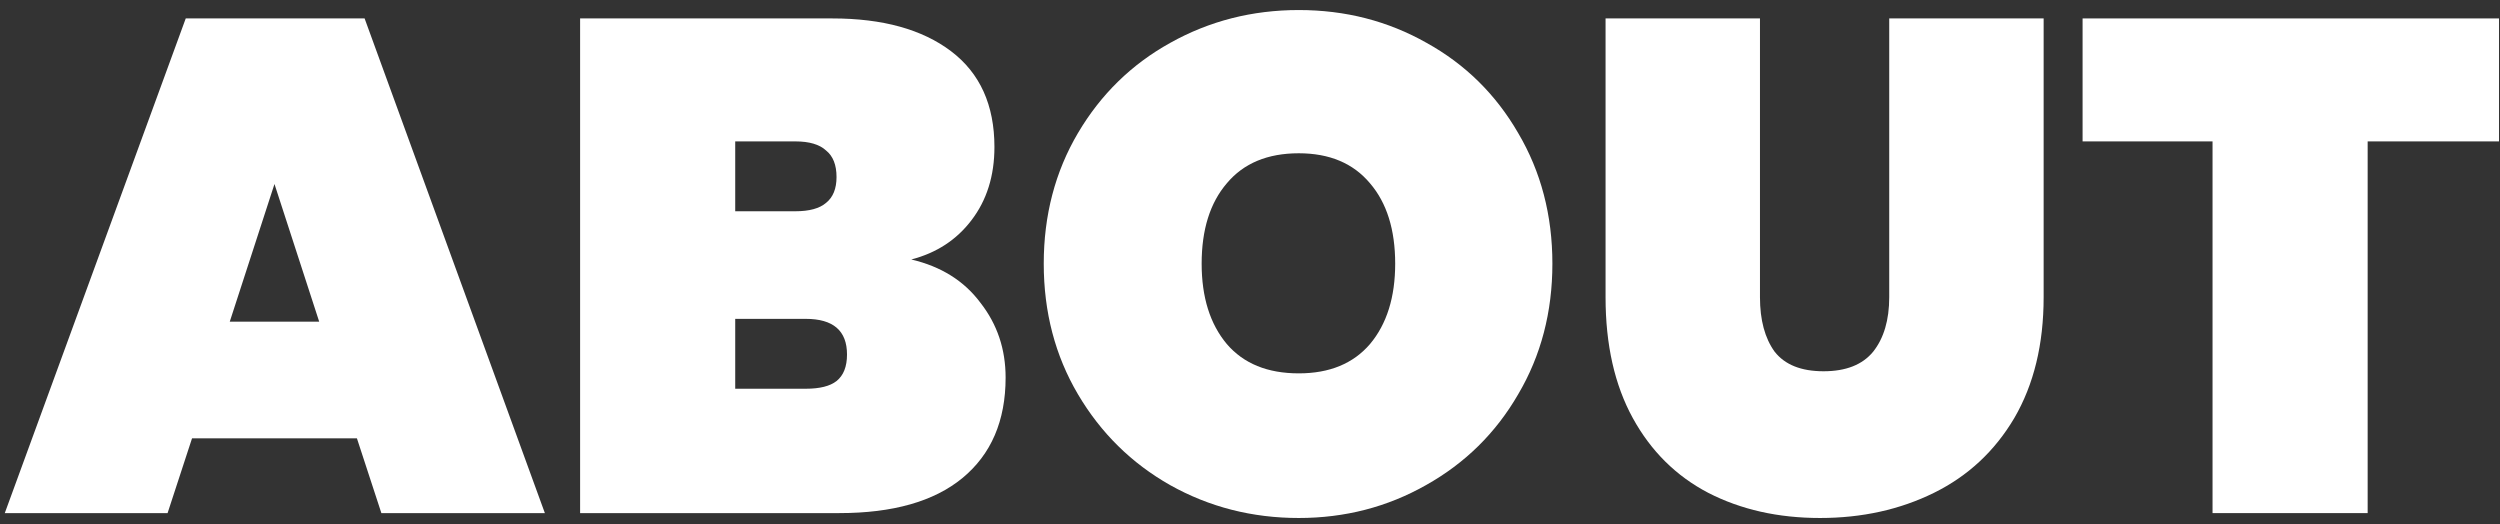
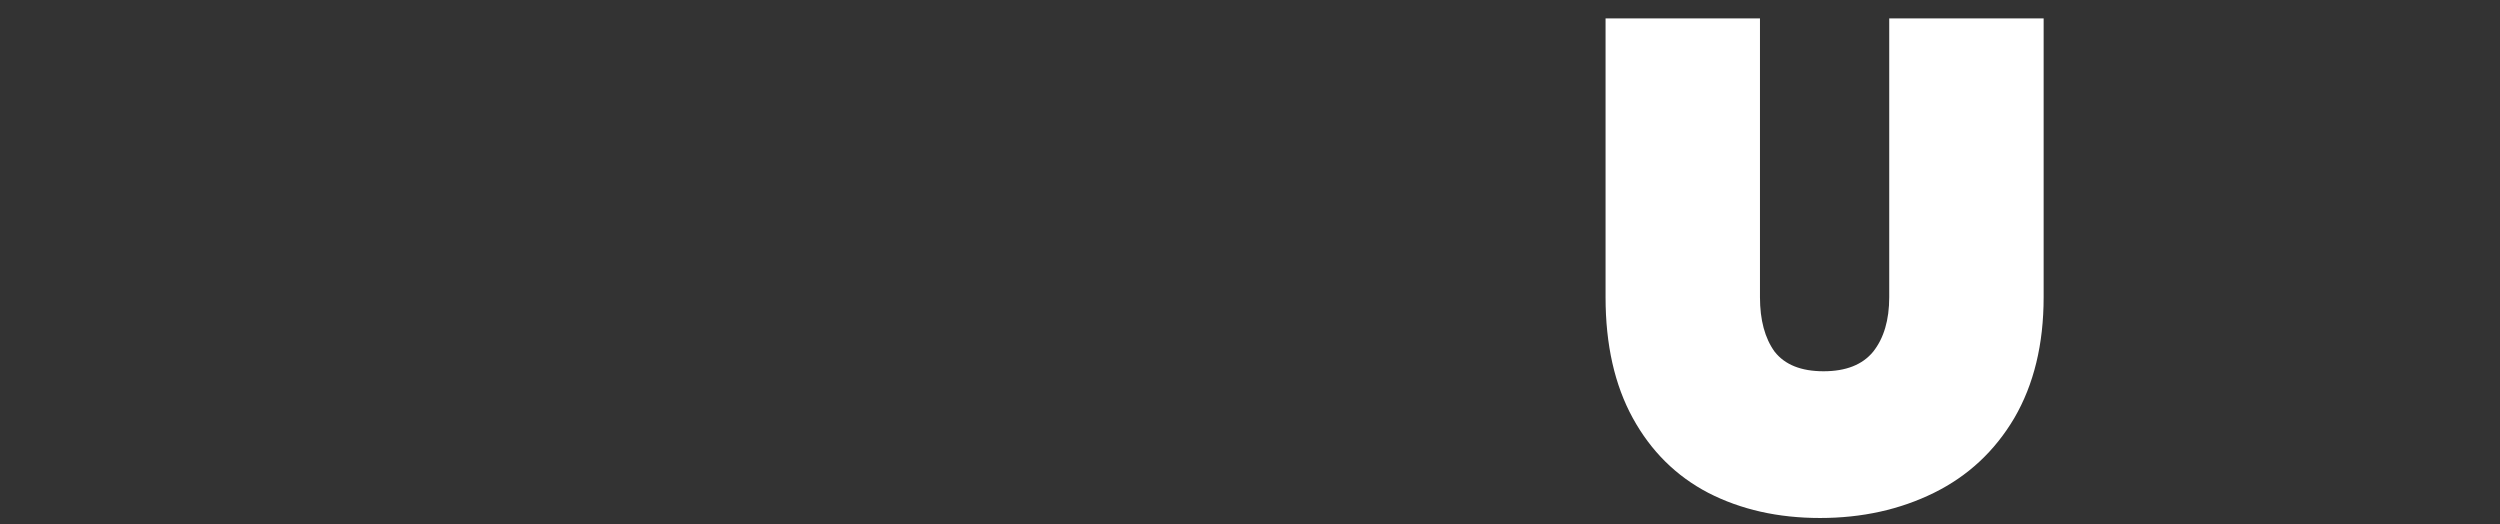
<svg xmlns="http://www.w3.org/2000/svg" width="229" height="48" viewBox="0 0 229 48" fill="none">
  <rect x="0" y="0" width="229" height="48" fill="#333333" stroke="none" />
-   <path d="M228.909 1.688V12.952H216.877V47H202.669V12.952H190.765V1.688H228.909Z" fill="white" />
  <path d="M161.213 1.688V27.224C161.213 29.315 161.661 30.979 162.557 32.216C163.496 33.411 164.989 34.008 167.037 34.008C169.085 34.008 170.6 33.411 171.581 32.216C172.562 30.979 173.053 29.315 173.053 27.224V1.688H187.197V27.224C187.197 31.533 186.301 35.224 184.509 38.296C182.717 41.325 180.264 43.608 177.149 45.144C174.034 46.68 170.557 47.448 166.717 47.448C162.877 47.448 159.464 46.68 156.477 45.144C153.533 43.608 151.229 41.325 149.565 38.296C147.901 35.267 147.069 31.576 147.069 27.224V1.688H161.213Z" fill="white" />
-   <path d="M118.967 47.448C114.701 47.448 110.775 46.445 107.191 44.44C103.65 42.435 100.834 39.661 98.743 36.12C96.653 32.579 95.607 28.589 95.607 24.152C95.607 19.715 96.653 15.725 98.743 12.184C100.834 8.643 103.65 5.891 107.191 3.928C110.775 1.923 114.701 0.92 118.967 0.92C123.234 0.92 127.138 1.923 130.679 3.928C134.221 5.891 137.015 8.643 139.063 12.184C141.154 15.725 142.199 19.715 142.199 24.152C142.199 28.589 141.154 32.579 139.063 36.12C137.015 39.661 134.199 42.435 130.615 44.44C127.074 46.445 123.191 47.448 118.967 47.448ZM118.967 34.2C121.783 34.2 123.959 33.304 125.495 31.512C127.031 29.677 127.799 27.224 127.799 24.152C127.799 21.037 127.031 18.584 125.495 16.792C123.959 14.957 121.783 14.04 118.967 14.04C116.109 14.04 113.911 14.957 112.375 16.792C110.839 18.584 110.071 21.037 110.071 24.152C110.071 27.224 110.839 29.677 112.375 31.512C113.911 33.304 116.109 34.2 118.967 34.2Z" fill="white" />
-   <path d="M83.474 23.768C86.204 24.408 88.316 25.731 89.81 27.736C91.346 29.699 92.114 31.981 92.114 34.584C92.114 38.552 90.791 41.624 88.146 43.8C85.543 45.933 81.788 47 76.882 47H53.138V1.688H76.242C80.85 1.688 84.476 2.691 87.122 4.696C89.767 6.701 91.09 9.624 91.09 13.464C91.09 16.109 90.386 18.349 88.978 20.184C87.612 21.976 85.778 23.171 83.474 23.768ZM67.346 19.352H72.85C74.13 19.352 75.068 19.096 75.666 18.584C76.306 18.072 76.626 17.283 76.626 16.216C76.626 15.107 76.306 14.296 75.666 13.784C75.068 13.229 74.13 12.952 72.85 12.952H67.346V19.352ZM73.81 35.608C75.09 35.608 76.028 35.373 76.626 34.904C77.266 34.392 77.586 33.581 77.586 32.472C77.586 30.296 76.327 29.208 73.81 29.208H67.346V35.608H73.81Z" fill="white" />
-   <path d="M32.694 40.152H17.59L15.35 47H0.438L17.014 1.688H33.398L49.91 47H34.934L32.694 40.152ZM29.238 29.464L25.142 16.856L21.046 29.464H29.238Z" fill="white" />
</svg>